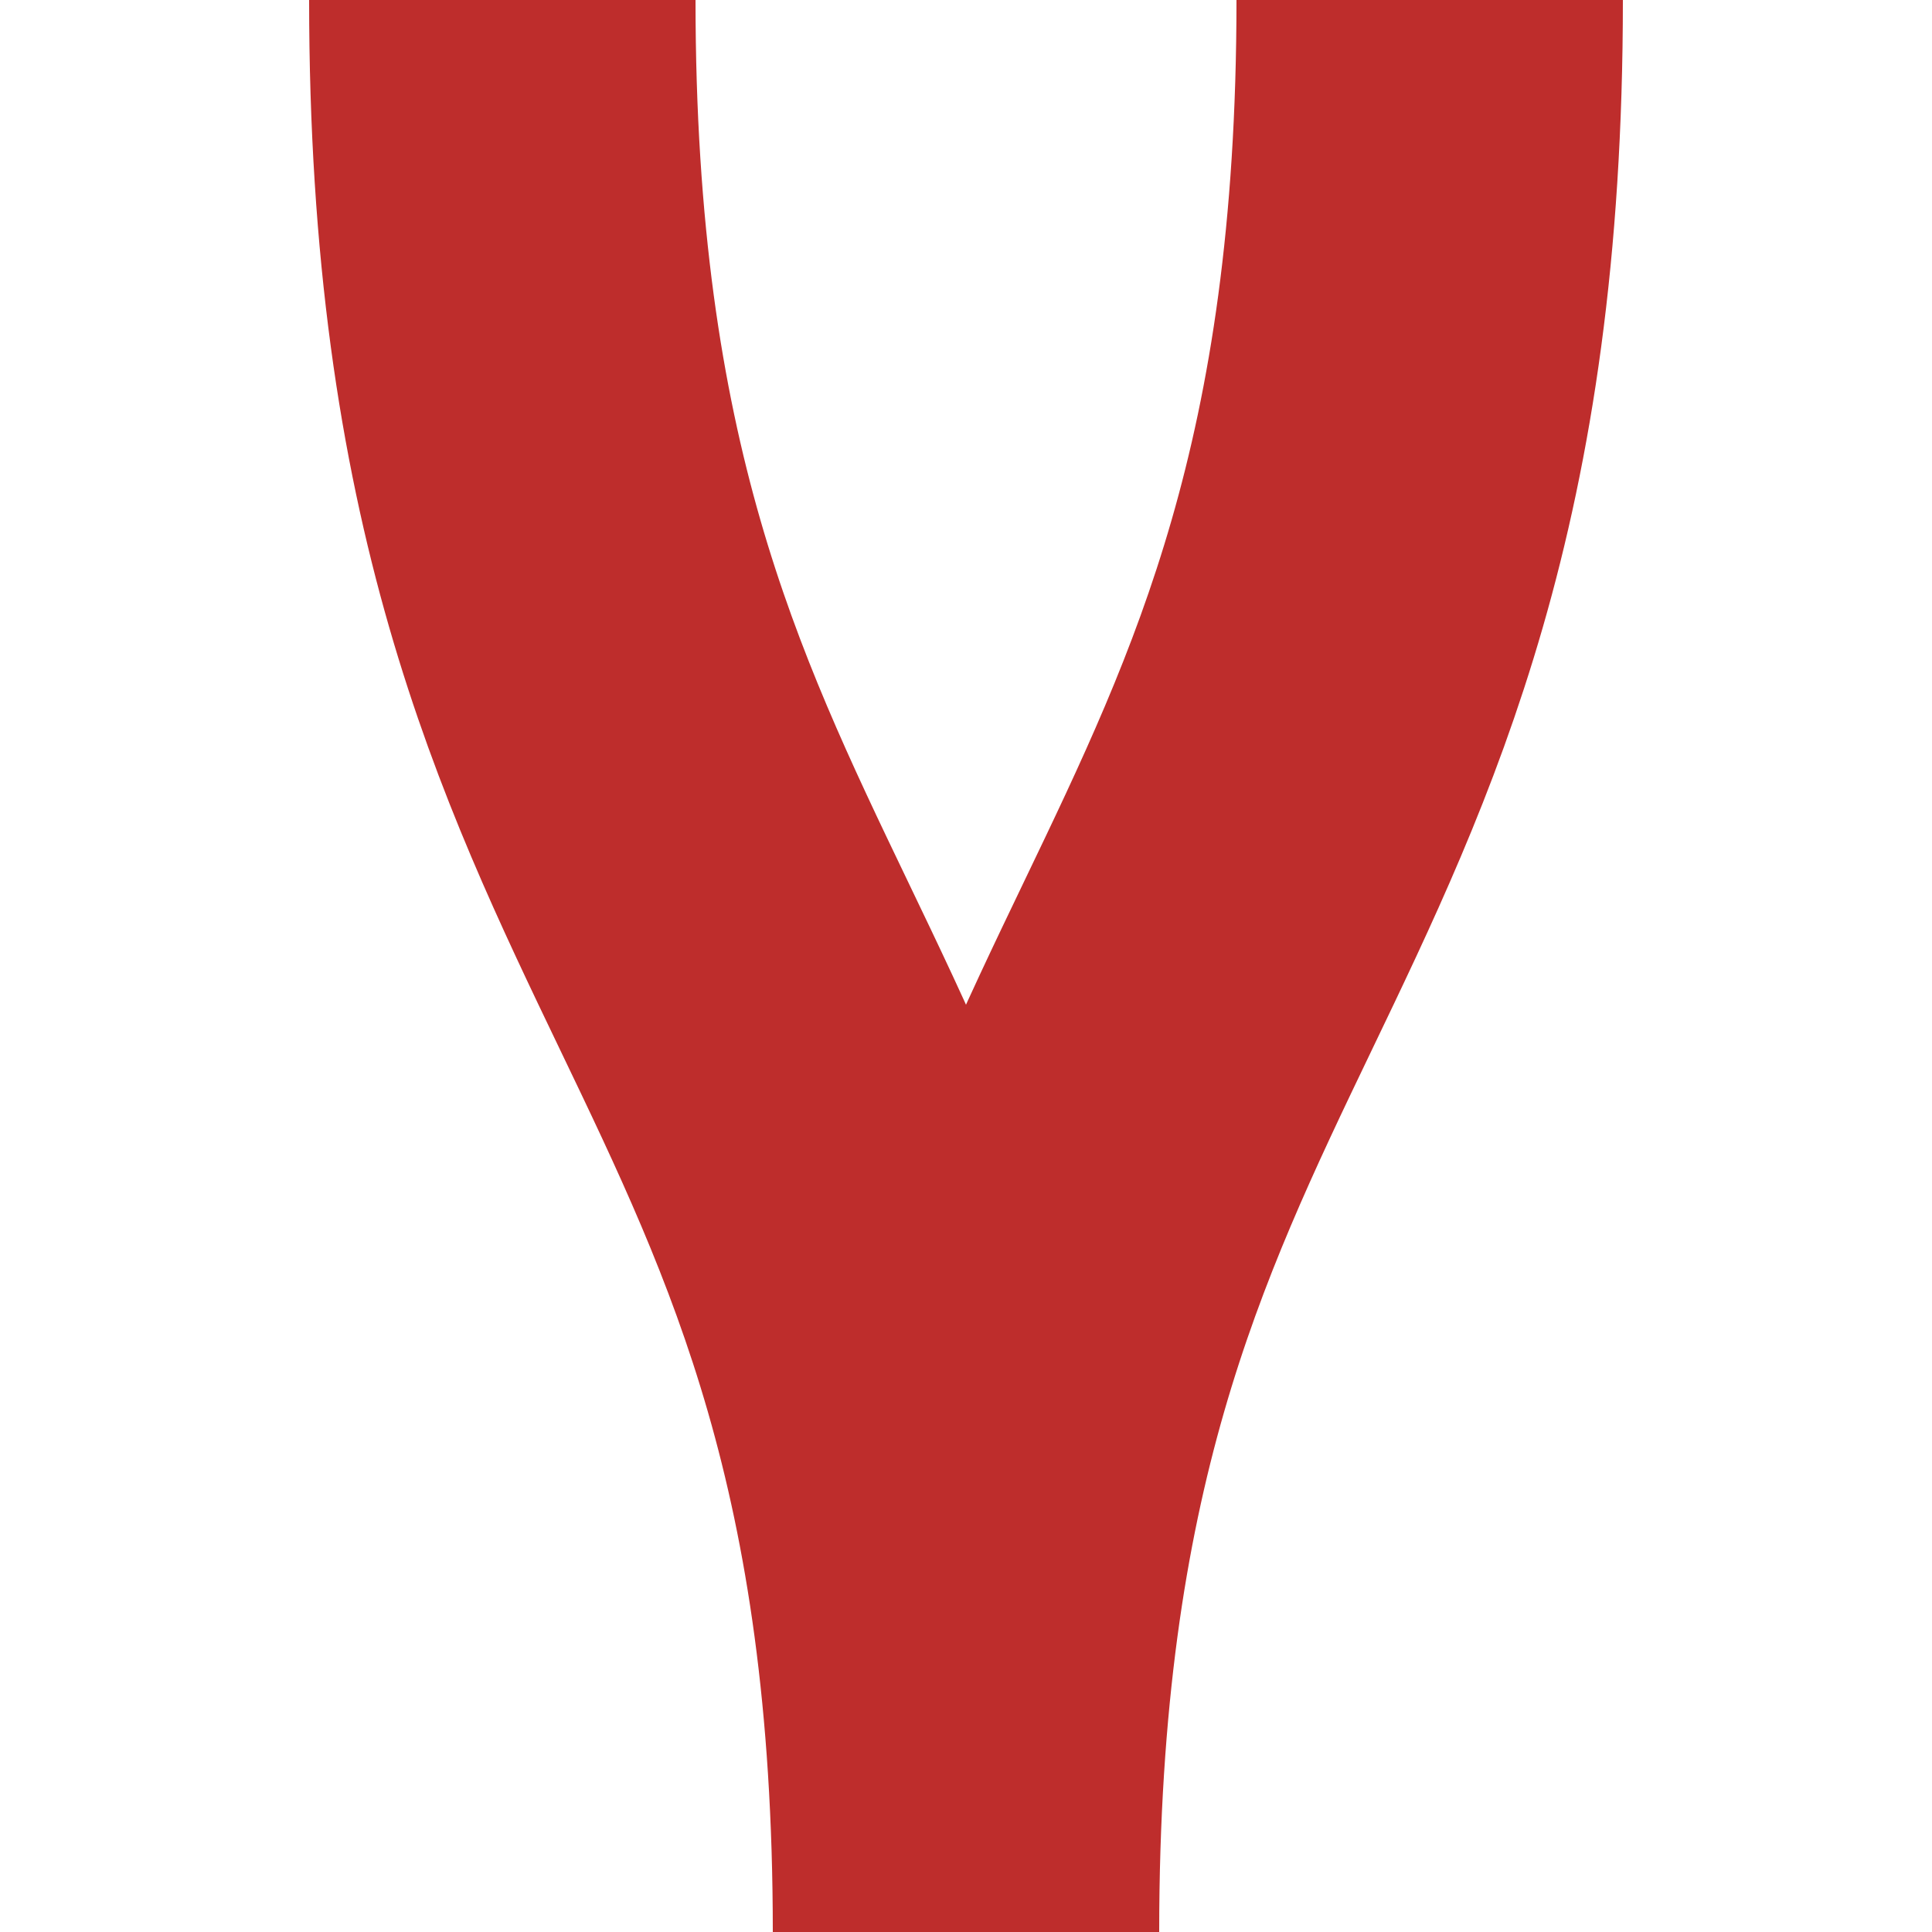
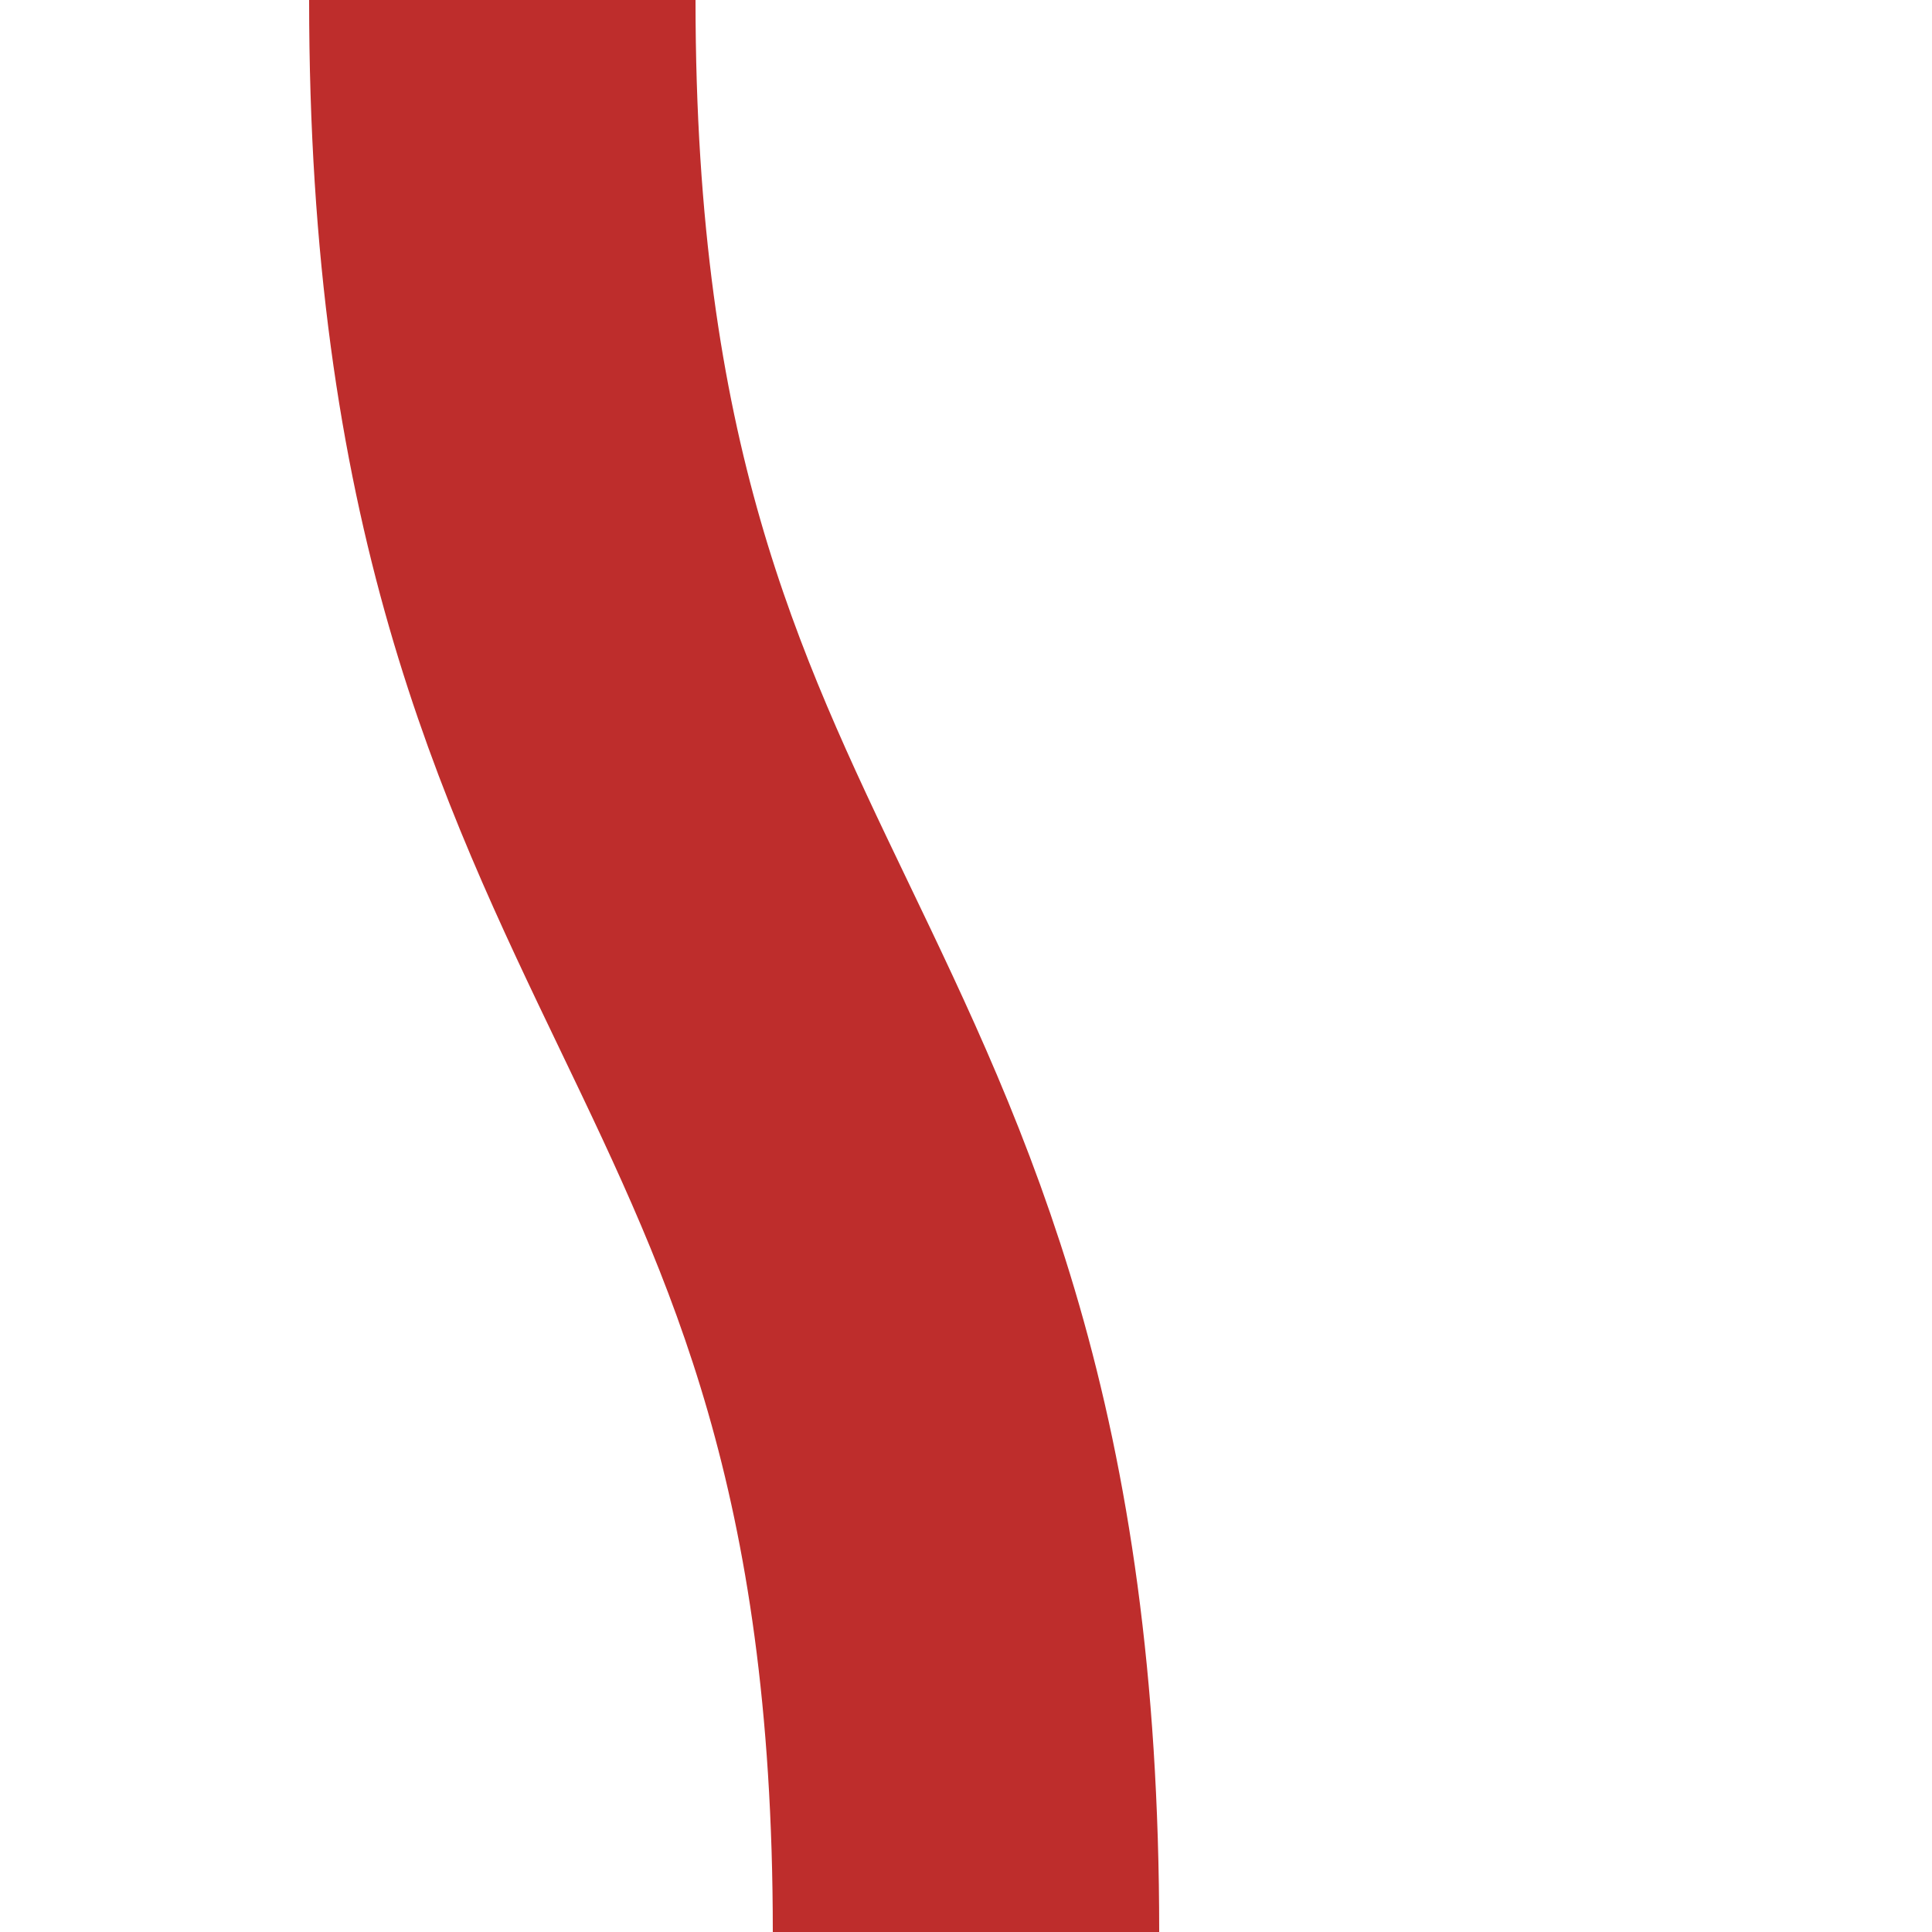
<svg xmlns="http://www.w3.org/2000/svg" width="500" height="500">
  <title>vSTRa</title>
  <g stroke="#be2d2c" stroke-width="100" fill="none">
    <path d="M 130,0 C 130,250 250,250 250,500" />
-     <path d="M 370,0 C 370,250 250,250 250,500" />
  </g>
</svg>